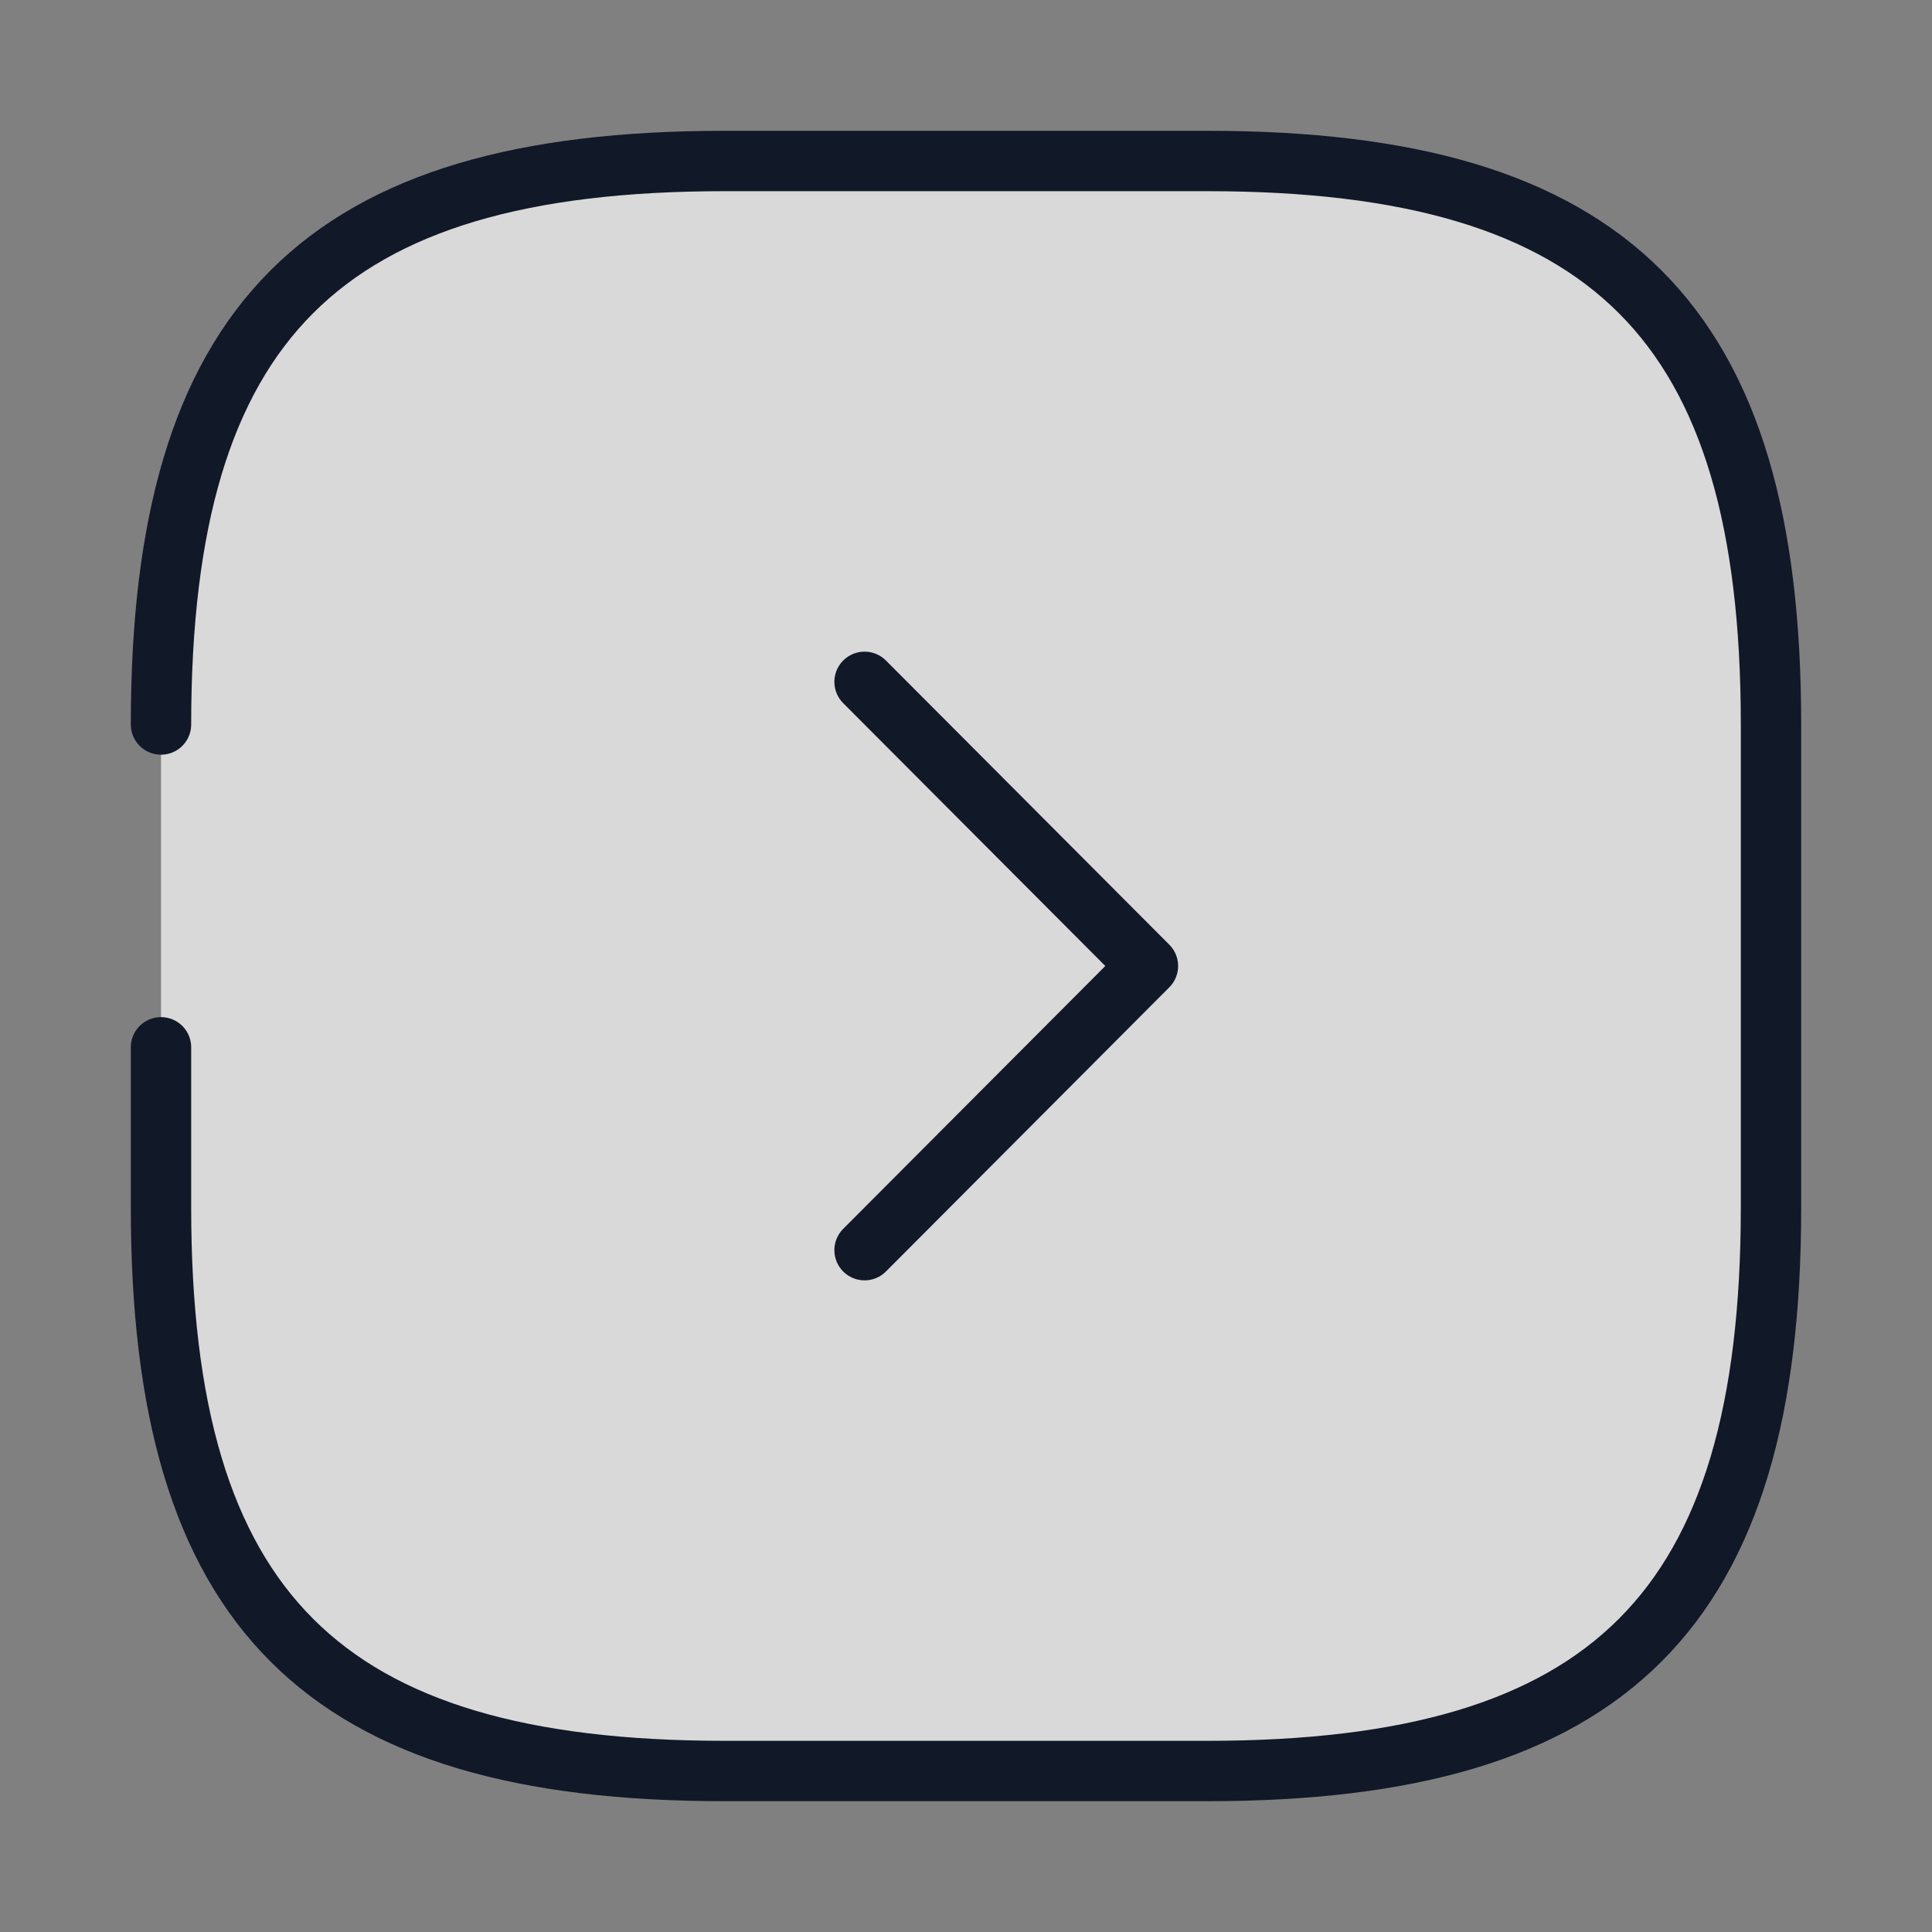
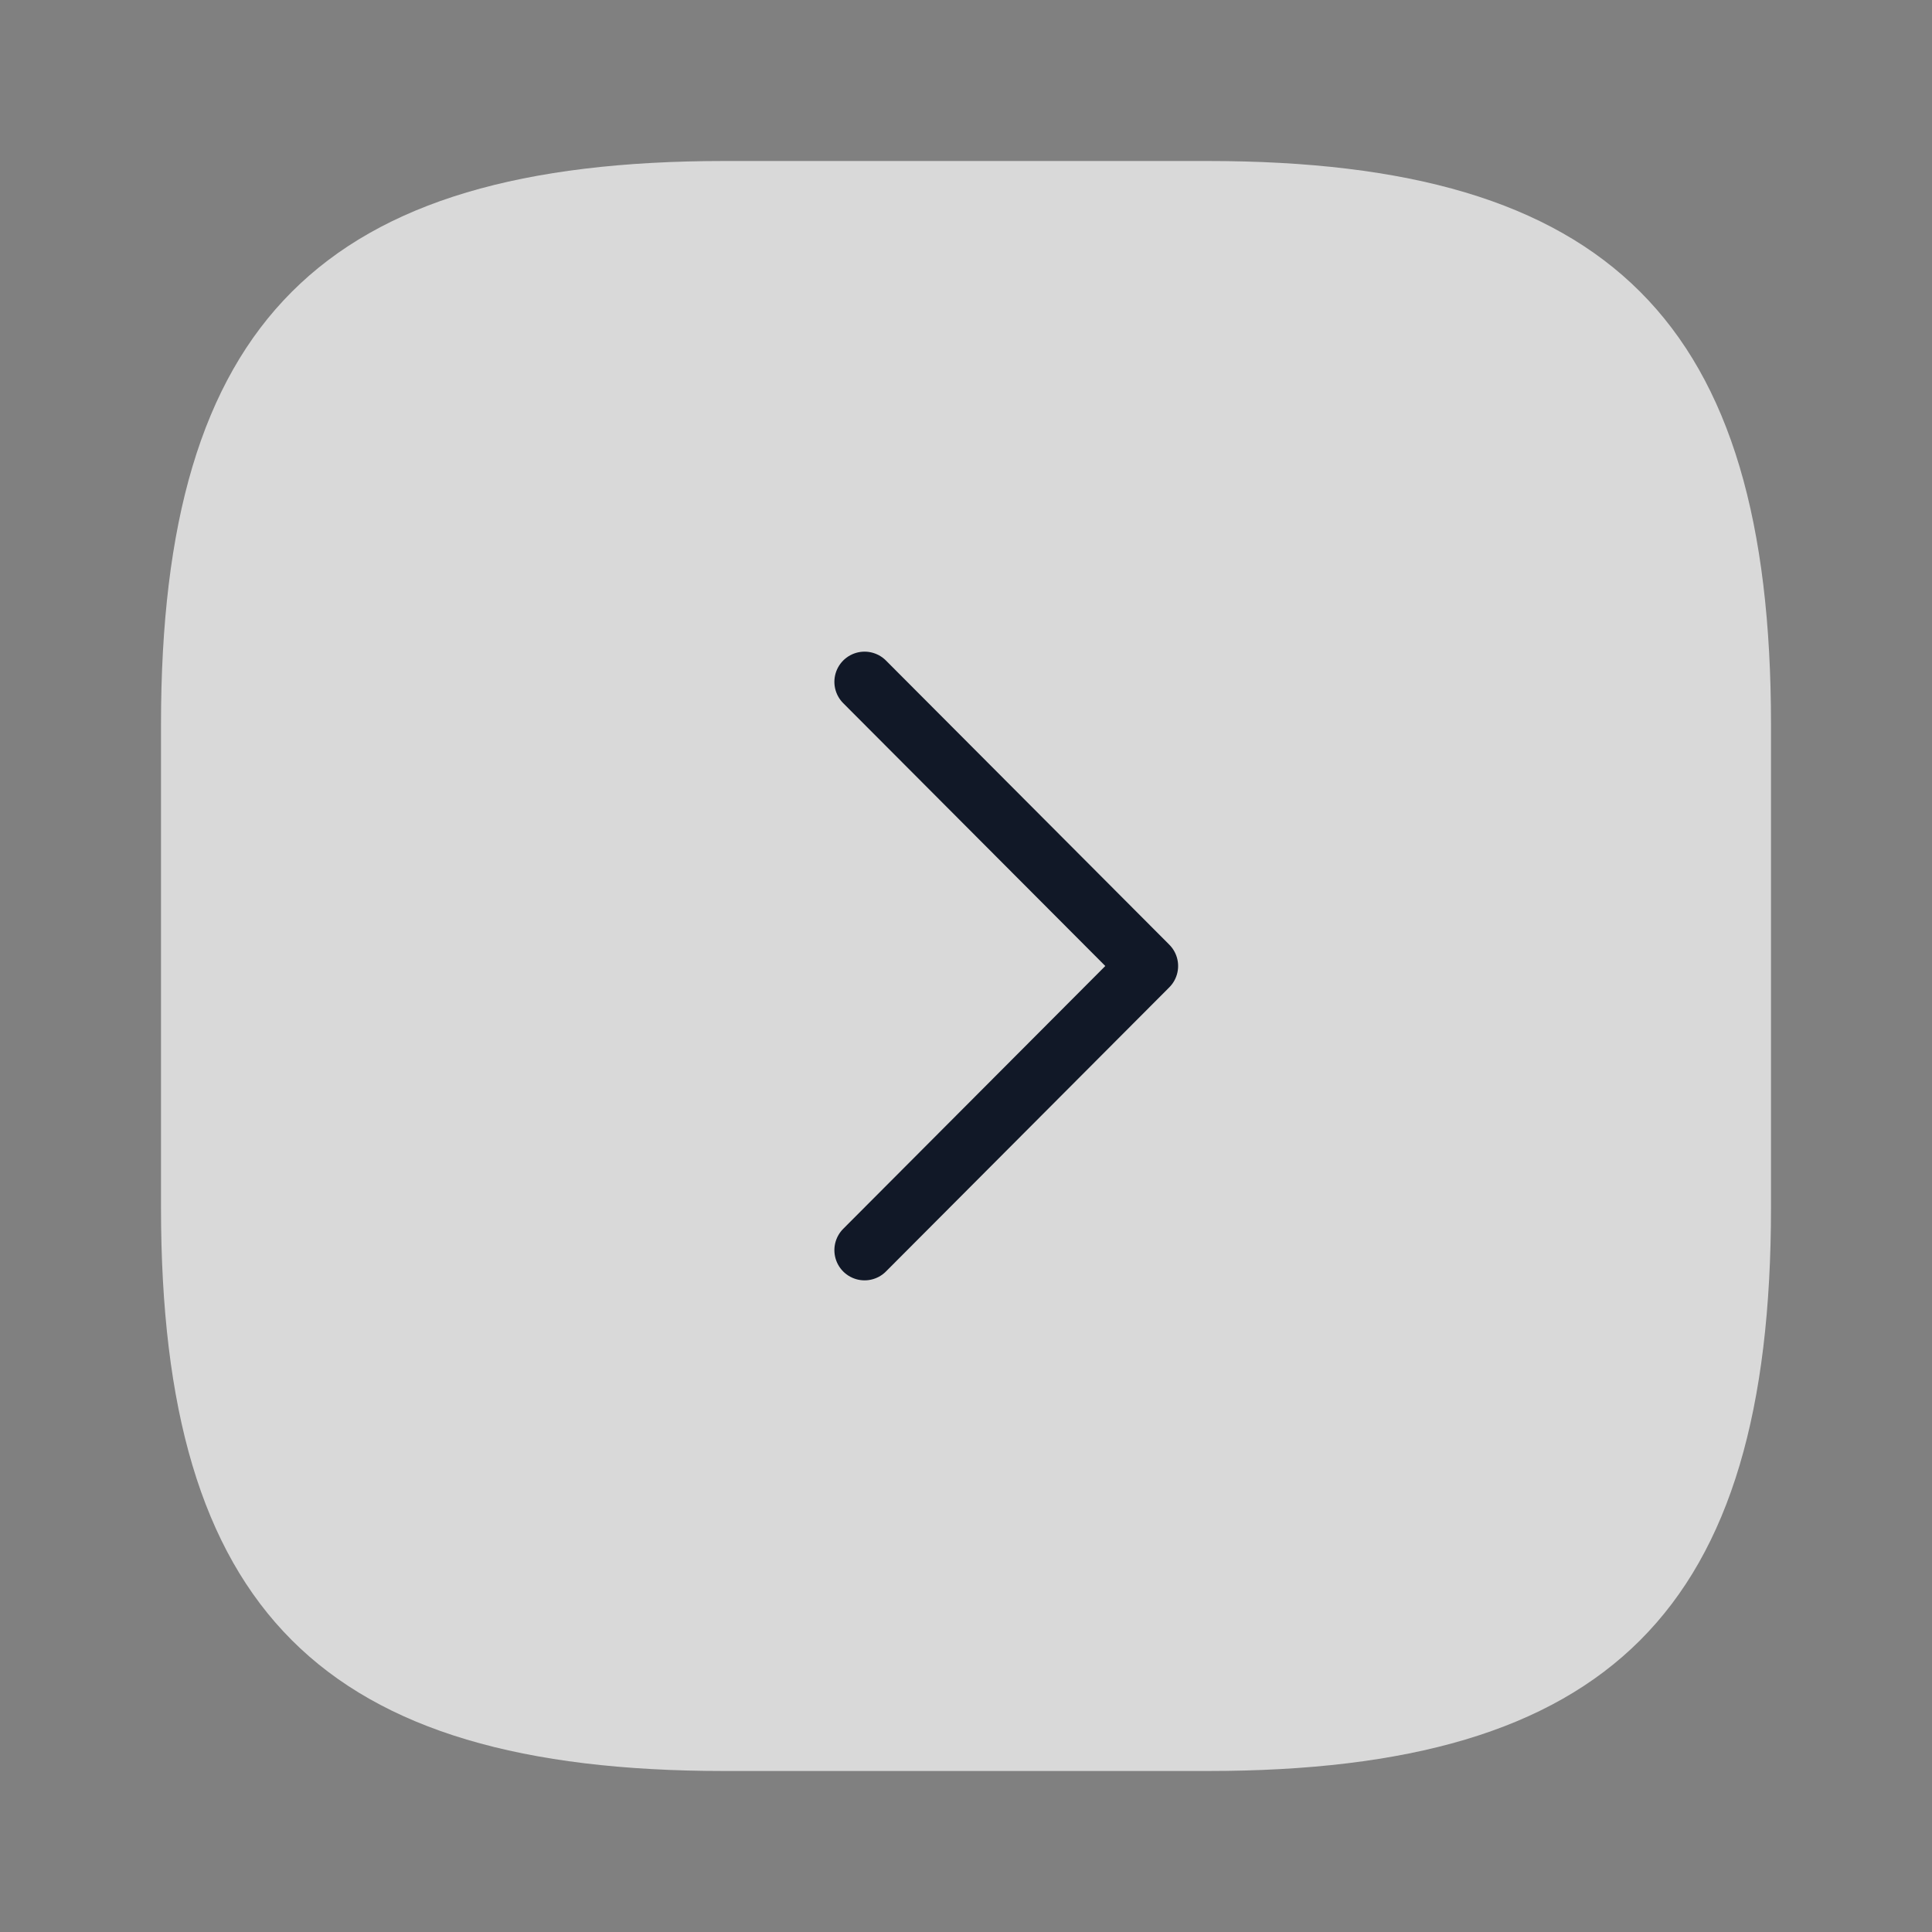
<svg xmlns="http://www.w3.org/2000/svg" width="48" height="48" viewBox="0 0 48 48" fill="none">
  <rect x="0" y="0" width="48" height="48" fill="#808080" stroke="none" />
  <g id="vuesax/broken/arrow-square-right">
    <g id="arrow-square-right">
      <g id="Vector">
        <path d="M4 26.02V30C4 40 8 44 18 44H30C40 44 44 40 44 30V18C44 8 40 4 30 4H18C8 4 4 8 4 18" fill="white" fill-opacity="0.7" />
-         <path d="M4 26.02V30C4 40 8 44 18 44H30C40 44 44 40 44 30V18C44 8 40 4 30 4H18C8 4 4 8 4 18" stroke="#111827" stroke-width="1.5" stroke-linecap="round" stroke-linejoin="round" />
      </g>
      <path id="Vector_2" d="M21.48 31.06L28.52 24L21.48 16.94" stroke="#111827" stroke-width="1.5" stroke-linecap="round" stroke-linejoin="round" />
    </g>
  </g>
</svg>